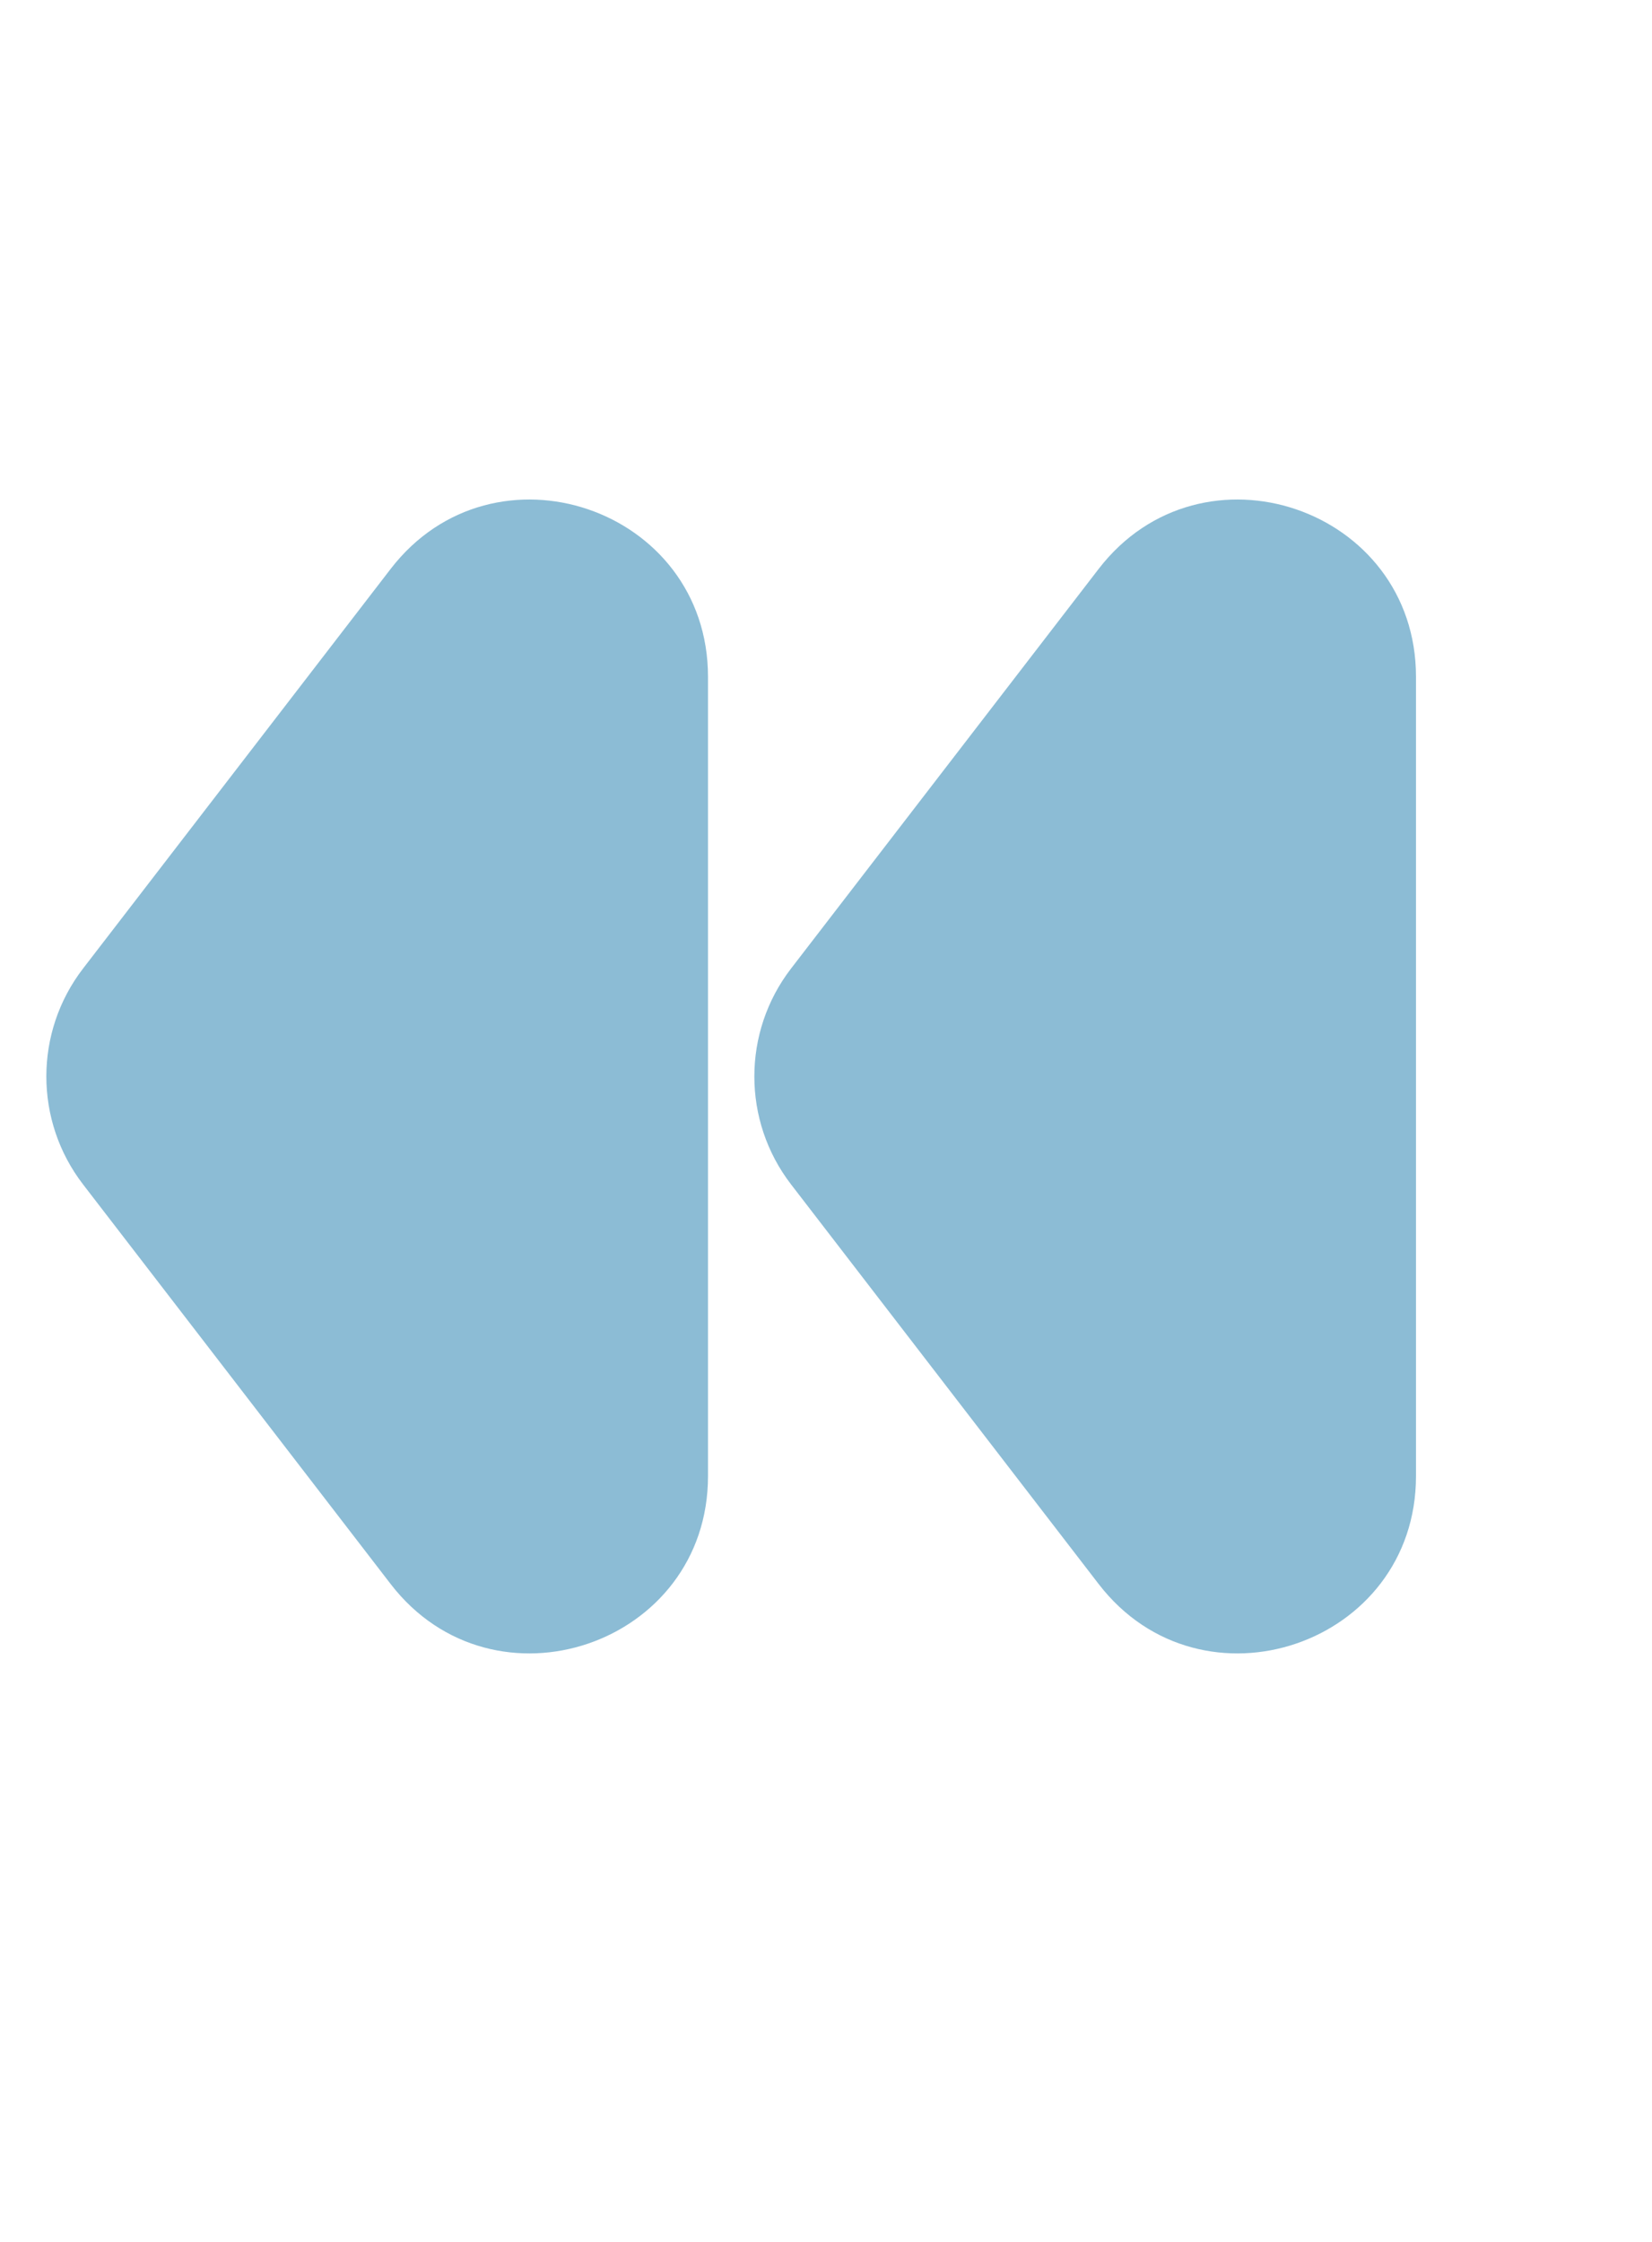
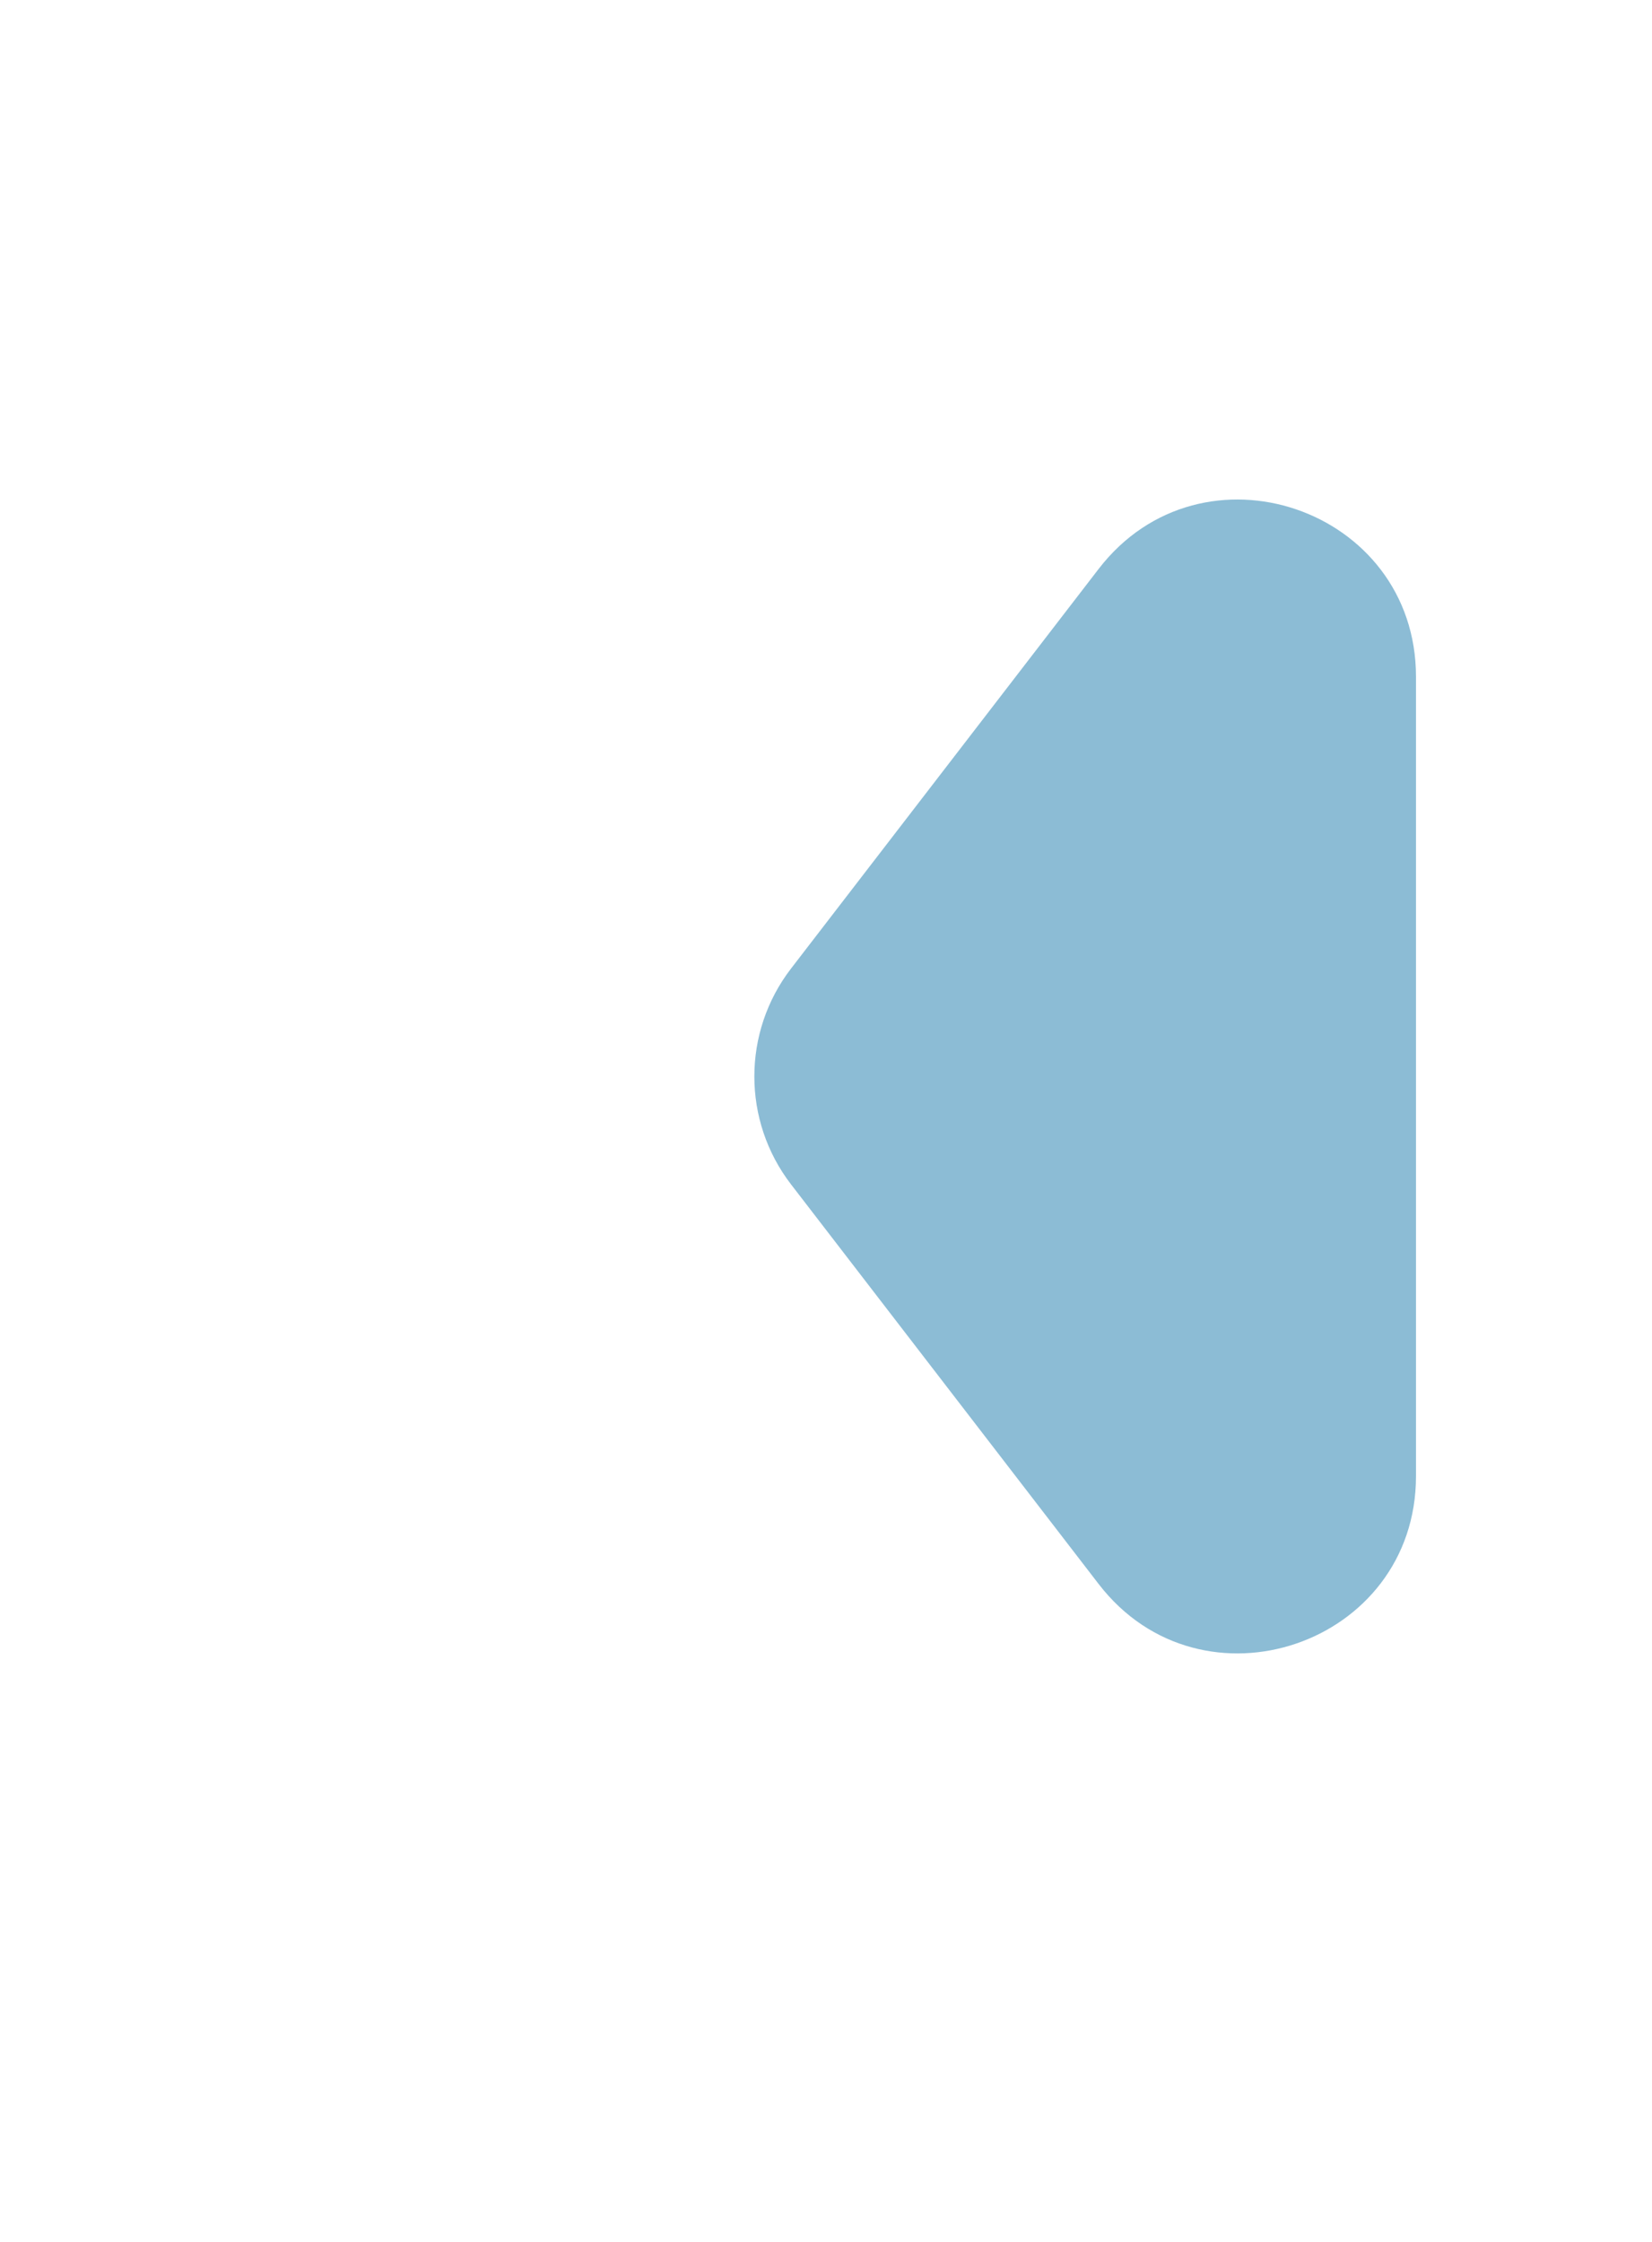
<svg xmlns="http://www.w3.org/2000/svg" width="14" height="19" viewBox="0 0 14 19" fill="none">
-   <path d="M0.704 8.208C0.289 8.747 0.289 9.499 0.704 10.038L3.311 13.425C4.185 14.559 6 13.942 6 12.51L6 5.736C6 4.304 4.185 3.687 3.311 4.821L0.704 8.208Z" fill="#8CBCD5" />
  <path d="M6.704 8.208C6.289 8.747 6.289 9.499 6.704 10.038L9.311 13.425C10.185 14.559 12 13.942 12 12.51L12 5.736C12 4.304 10.185 3.687 9.311 4.821L6.704 8.208Z" fill="#8CBCD5" />
</svg>